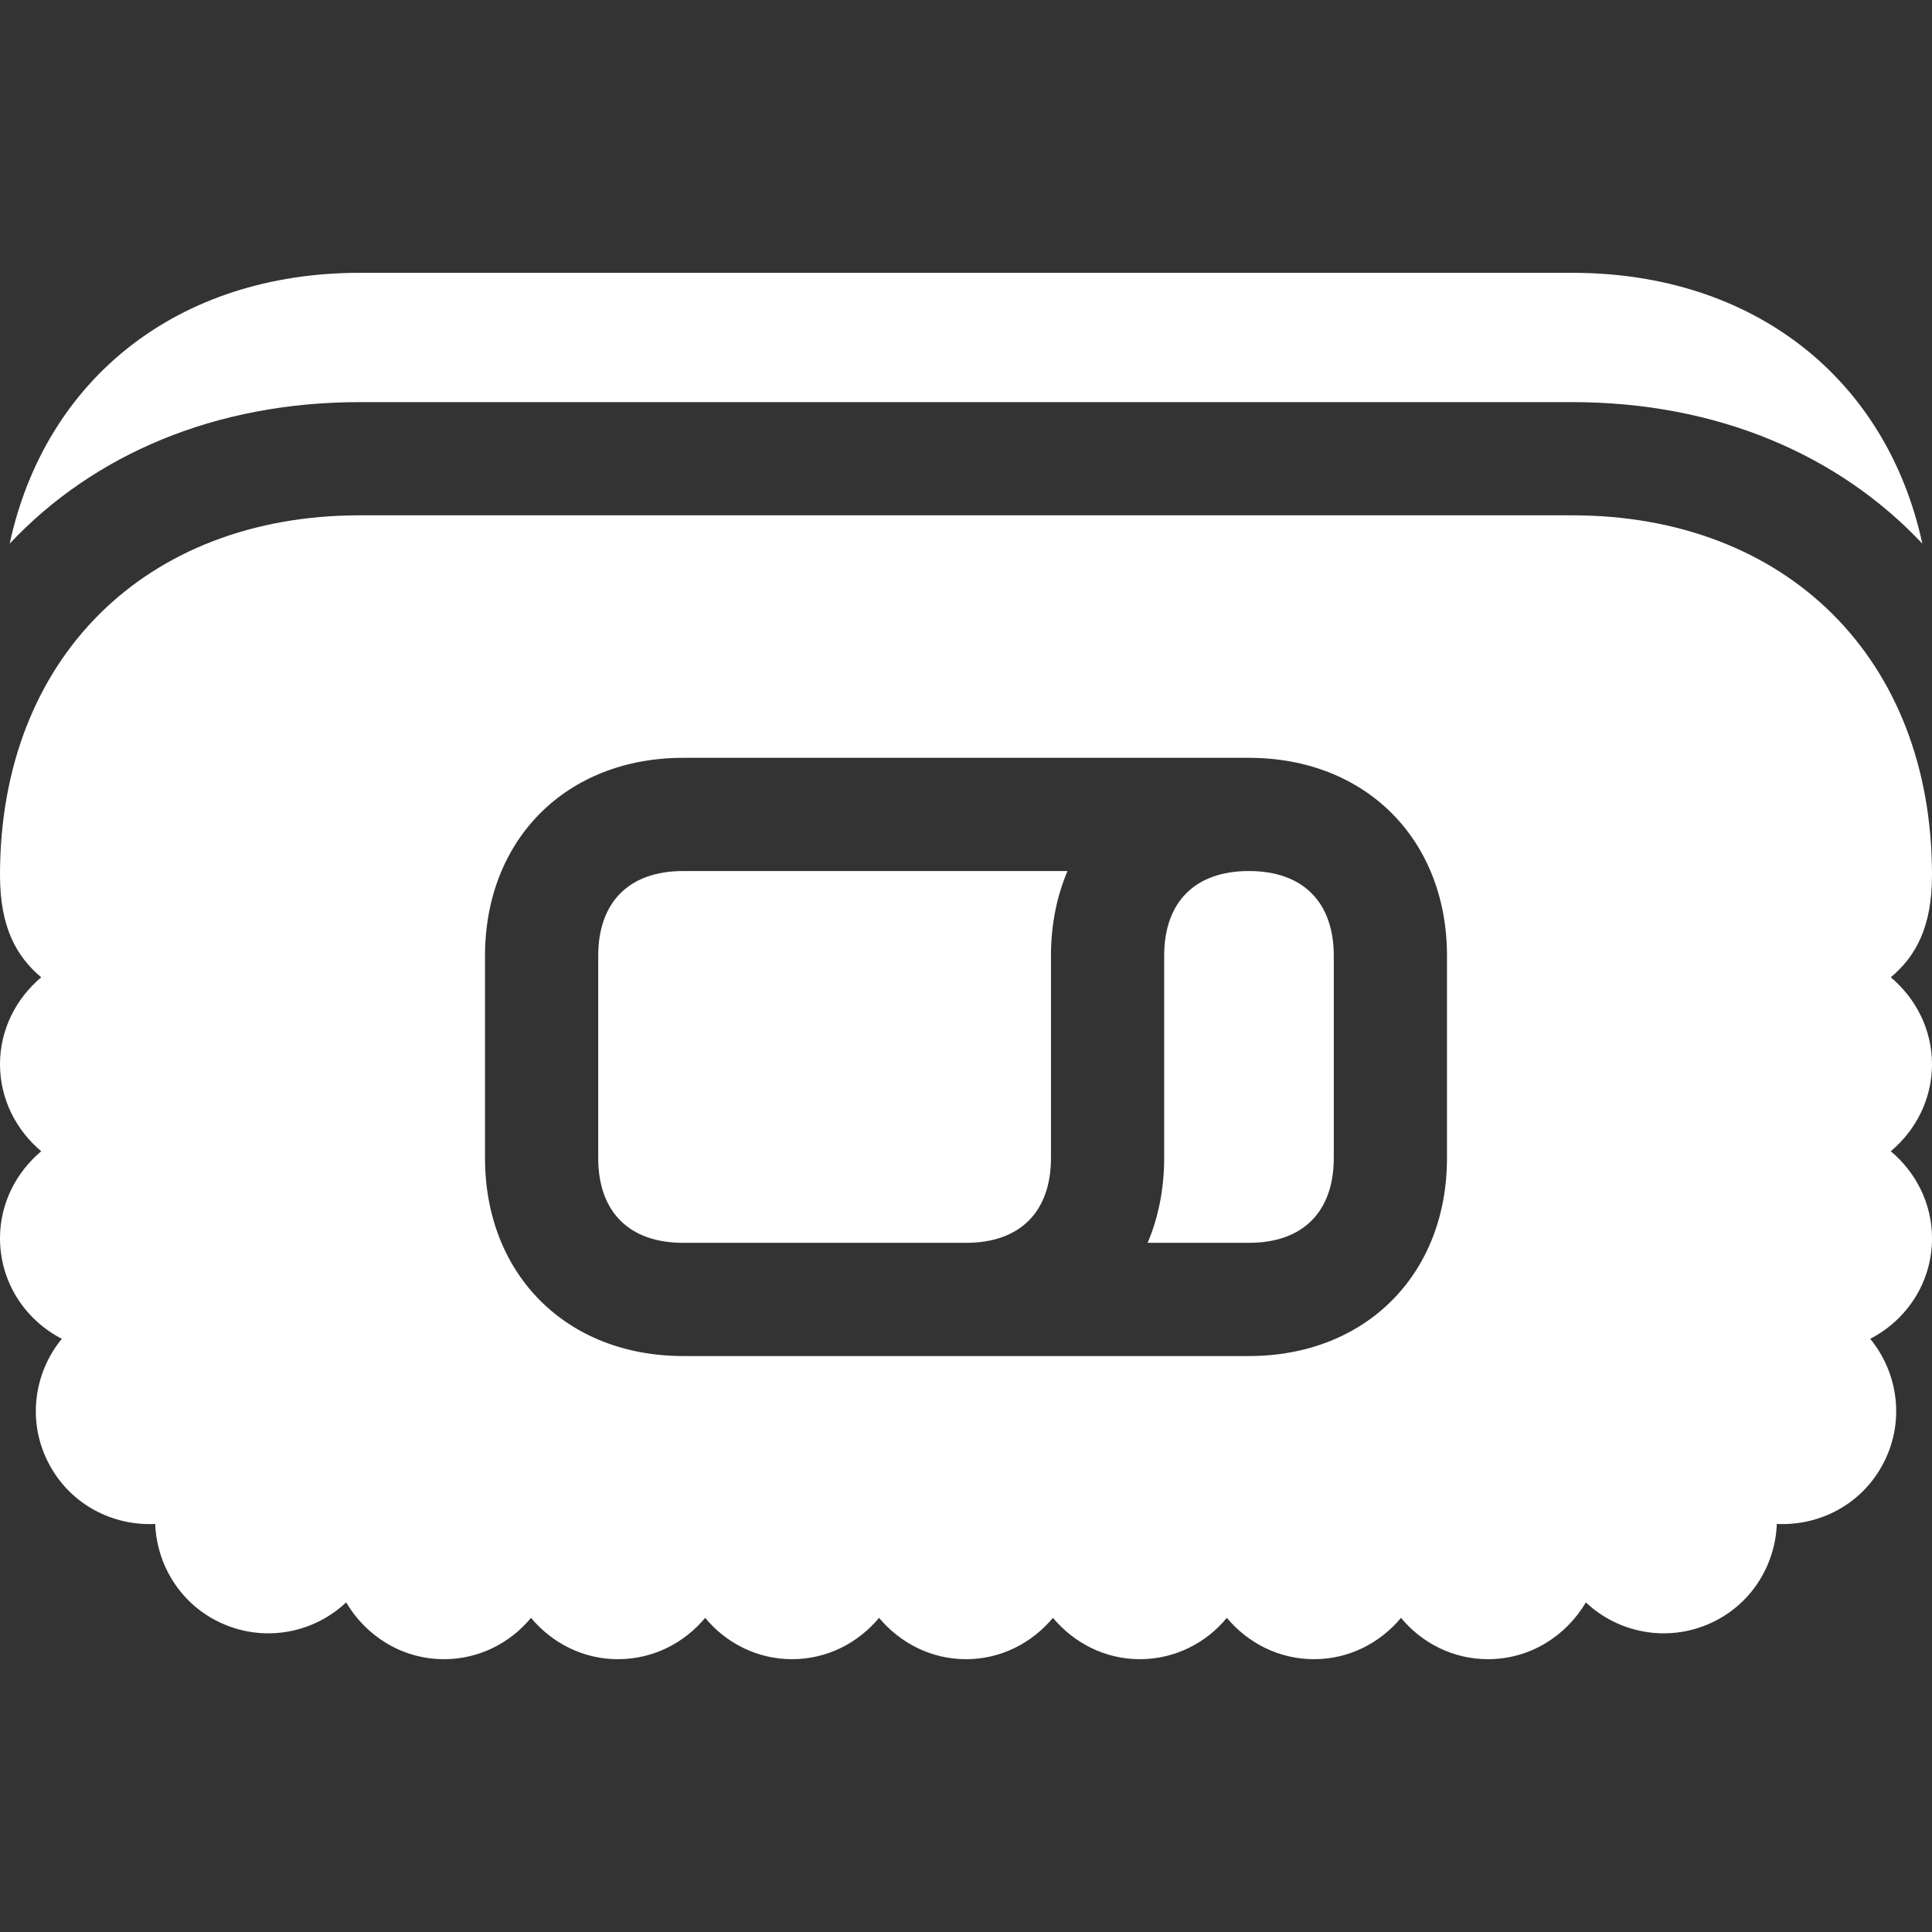
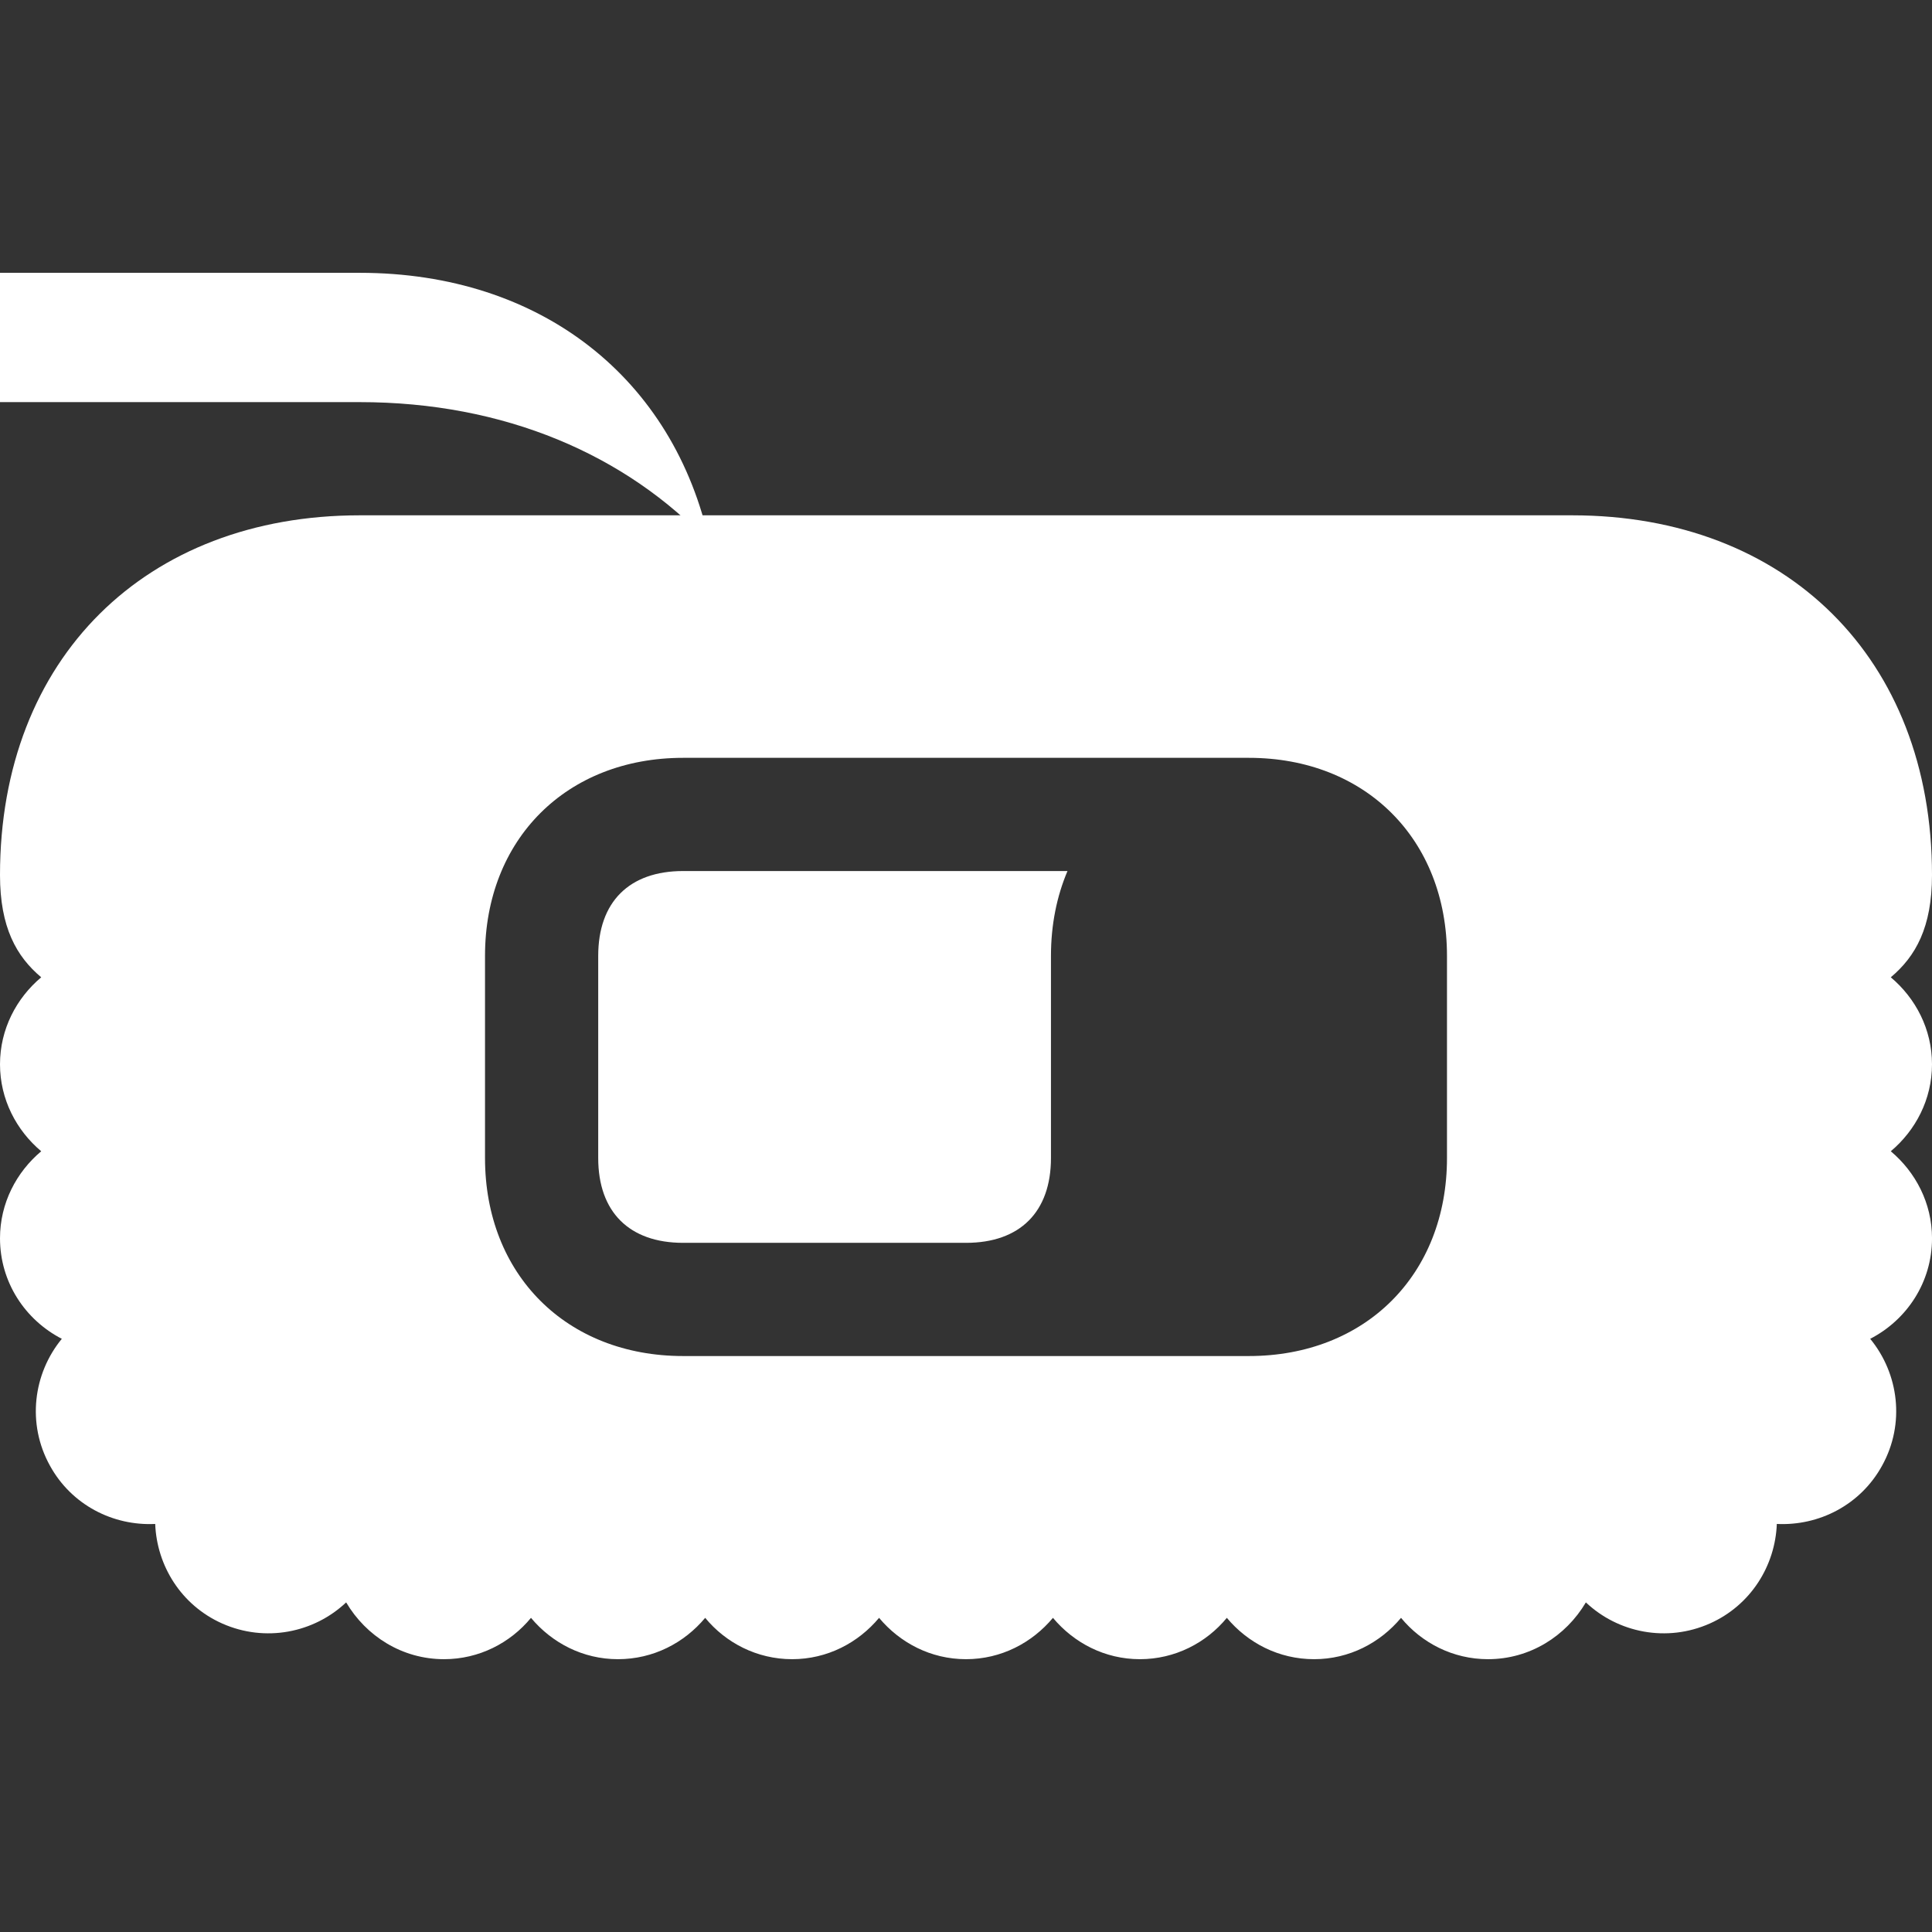
<svg xmlns="http://www.w3.org/2000/svg" id="Layer_1" viewBox="0 0 512 512">
  <rect x="0" y="0" width="512" height="512" fill="#333333" stroke="none" />
  <g>
-     <path d="m95.333 106.566h321.333c38.277 0 70.561 13.87 92.776 37.516-9.474-43.766-44.672-71.783-92.776-71.783h-321.333c-48.104 0-83.302 28.017-92.776 71.783 22.215-23.645 54.5-37.516 92.776-37.516z" fill="#000000" style="fill: rgb(255, 255, 255);" />
+     <path d="m95.333 106.566c38.277 0 70.561 13.87 92.776 37.516-9.474-43.766-44.672-71.783-92.776-71.783h-321.333c-48.104 0-83.302 28.017-92.776 71.783 22.215-23.645 54.5-37.516 92.776-37.516z" fill="#000000" style="fill: rgb(255, 255, 255);" />
    <path d="m501.077 305.097c6.571-5.527 10.923-13.749 10.923-23.048 0-9.307-4.352-17.528-10.923-23.055 6.571-5.526 10.923-13.221 10.923-27.094 0-57.568-38.75-95.334-95.333-95.334h-321.334c-56.583 0-95.333 37.766-95.333 95.334 0 13.872 4.352 21.568 10.923 27.094-6.571 5.527-10.923 13.749-10.923 23.055 0 9.299 4.352 17.521 10.923 23.048-6.571 5.526-10.923 13.749-10.923 23.055 0 11.641 6.656 21.632 16.384 26.647-7.595 9.238-9.302 22.498-3.157 33.604 5.717 10.428 16.725 16.008 27.903 15.458.427 11.099 6.913 21.565 17.75 26.383 11.434 5.082 24.32 2.47 32.853-5.594 5.291 8.952 14.848 15.051 25.942 15.051 9.301 0 17.578-4.322 23.04-10.955 5.547 6.633 13.739 10.955 23.04 10.955 9.388 0 17.579-4.322 23.126-10.955 5.461 6.633 13.739 10.955 23.04 10.955s17.494-4.322 23.041-10.955c5.546 6.633 13.739 10.955 23.04 10.955s17.494-4.322 23.04-10.955c5.547 6.633 13.74 10.955 23.041 10.955s17.578-4.322 23.04-10.955c5.547 6.633 13.739 10.955 23.126 10.955 9.301 0 17.493-4.322 23.04-10.955 5.461 6.633 13.739 10.955 23.04 10.955 11.094 0 20.651-6.099 25.942-15.051 8.533 8.064 21.419 10.677 32.853 5.594 10.837-4.819 17.323-15.285 17.75-26.383 11.178.55 22.186-5.03 27.903-15.458 6.145-11.105 4.438-24.365-3.157-33.604 9.728-5.015 16.384-15.006 16.384-26.647-.004-9.306-4.356-17.529-10.927-23.055zm-117.61 1.781c0 30.904-21.595 52.488-52.516 52.488h-149.902c-30.921 0-52.516-21.584-52.516-52.488v-53.556c0-30.905 21.595-52.489 52.516-52.489h149.901c30.921 0 52.516 21.584 52.516 52.489v53.556z" fill="#000000" style="fill: rgb(255, 255, 255);" />
    <path d="m158.533 253.322v53.556c0 14.292 8.207 22.488 22.516 22.488h74.951c14.309 0 22.516-8.196 22.516-22.488v-53.556c0-8.24 1.546-15.807 4.379-22.489h-101.846c-14.309 0-22.516 8.197-22.516 22.489z" fill="#000000" style="fill: rgb(255, 255, 255);" />
-     <path d="m330.951 230.833c-14.257 0-22.435 8.197-22.435 22.489v53.556c0 8.239-1.548 15.806-4.385 22.488h26.82c14.309 0 22.516-8.196 22.516-22.488v-53.556c0-14.292-8.207-22.489-22.516-22.489z" fill="#000000" style="fill: rgb(255, 255, 255);" />
  </g>
</svg>